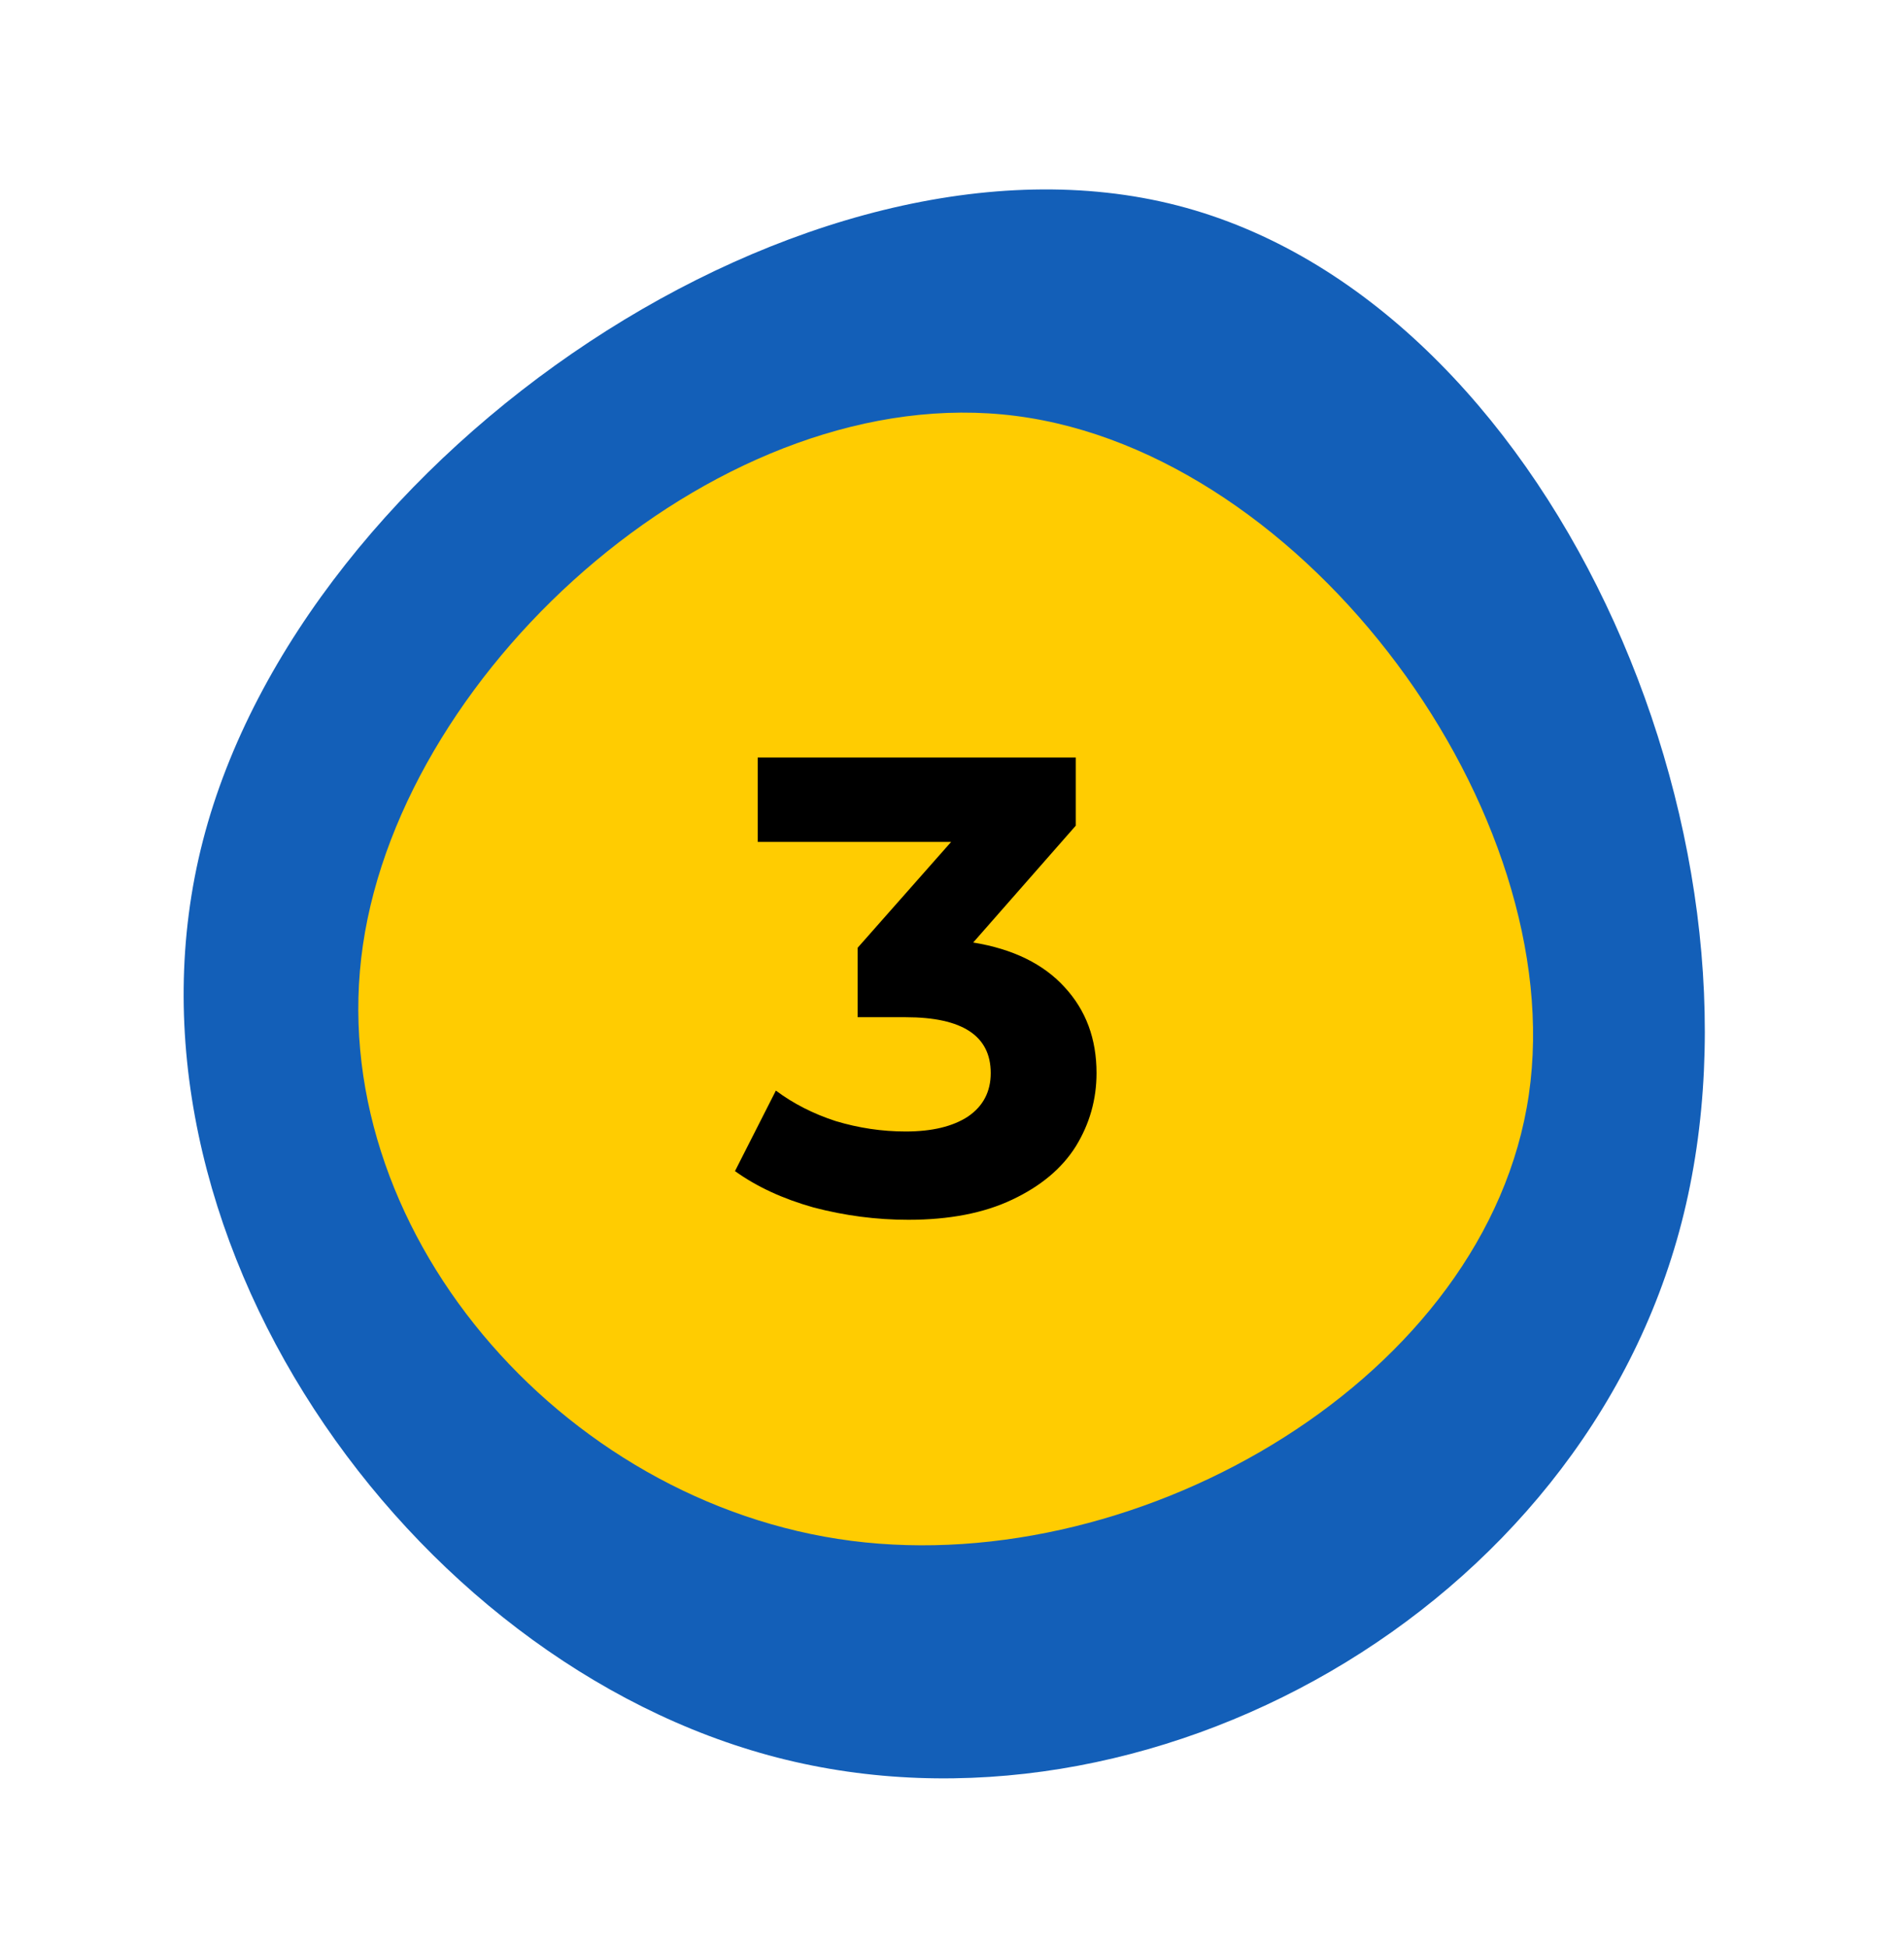
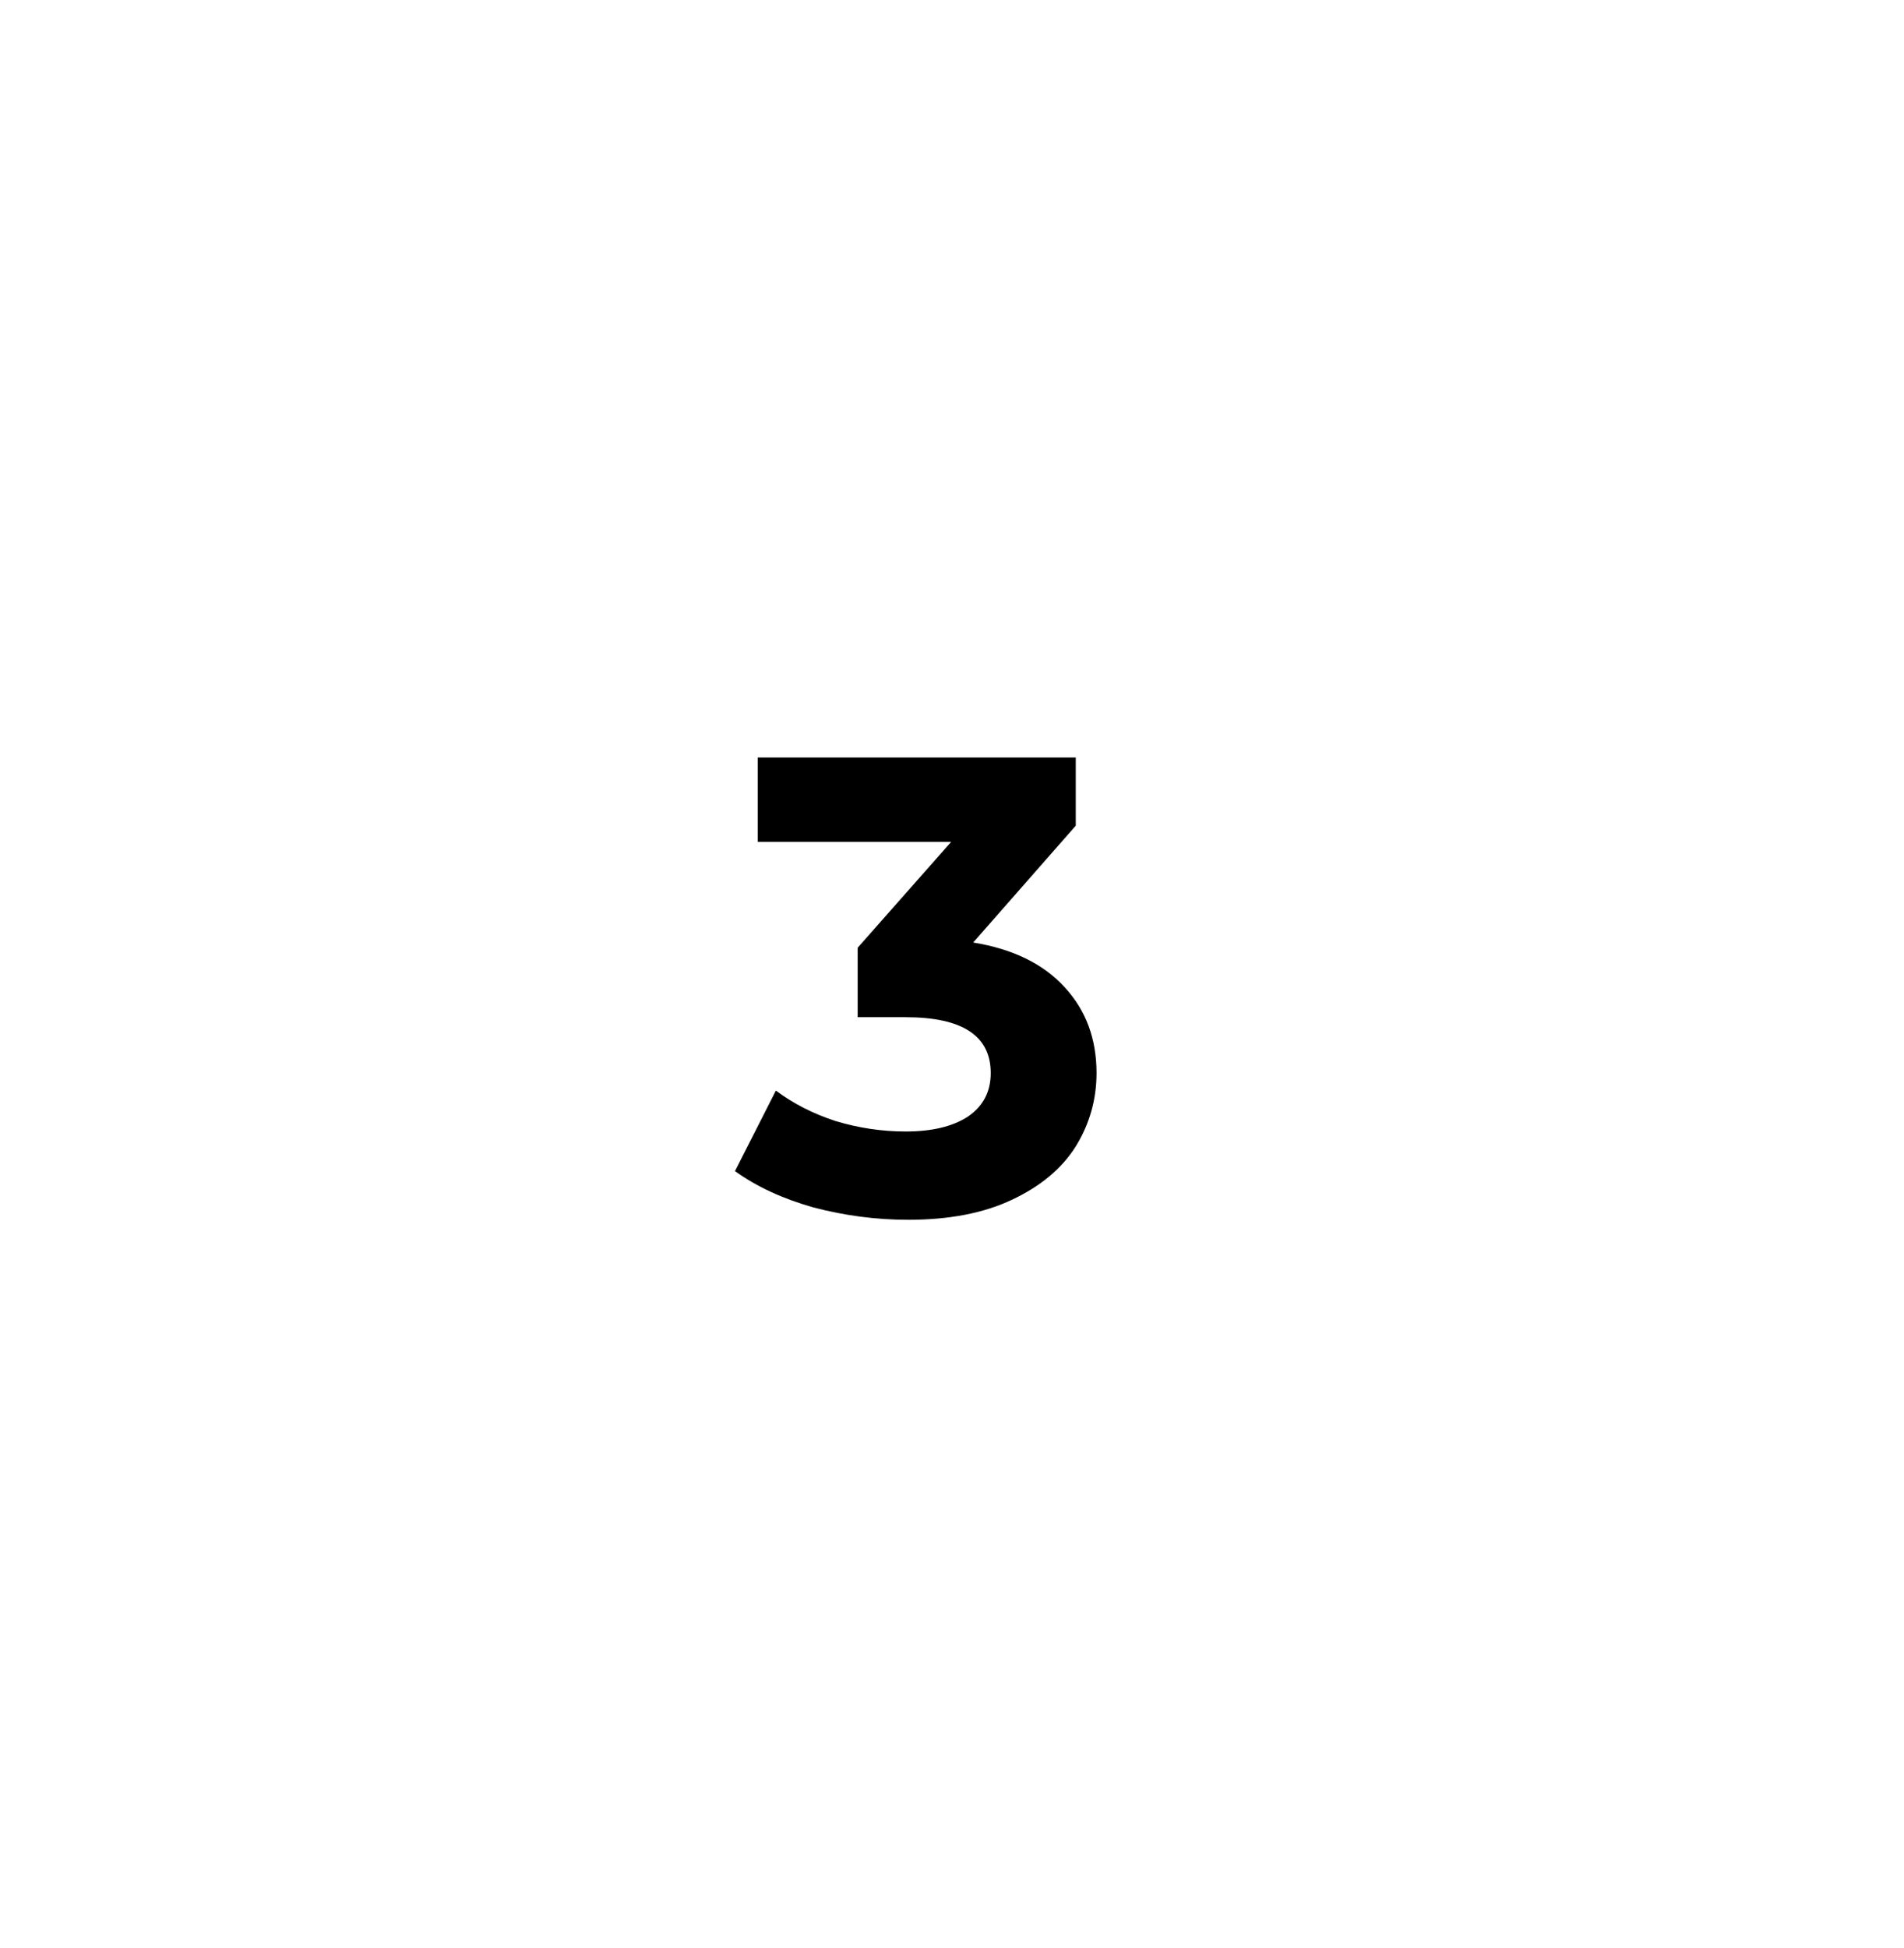
<svg xmlns="http://www.w3.org/2000/svg" width="44" height="45" viewBox="0 0 44 45" fill="none">
-   <path d="M17.963 40.604C9.43 38.403 2.374 28.396 4.689 19.422C7 10.461 18.678 2.547 27.211 4.748C35.758 6.952 41.174 19.275 38.862 28.236C36.548 37.21 26.51 42.809 17.963 40.604Z" fill="#135FB8" />
-   <path d="M35.33 25.292C34.38 31.789 26.415 36.463 19.677 35.597C12.948 34.733 7.437 28.329 8.387 21.832C9.337 15.335 16.747 8.745 23.476 9.609C30.213 10.475 36.279 18.795 35.33 25.292Z" fill="#FFCC01" />
  <path d="M22.49 21.774C23.41 21.924 24.115 22.27 24.605 22.809C25.095 23.34 25.34 24 25.34 24.79C25.34 25.399 25.18 25.965 24.86 26.485C24.54 26.994 24.05 27.404 23.39 27.715C22.74 28.024 21.94 28.18 20.99 28.18C20.25 28.18 19.52 28.084 18.8 27.895C18.09 27.695 17.485 27.415 16.985 27.055L17.93 25.195C18.33 25.494 18.79 25.73 19.31 25.899C19.84 26.059 20.38 26.14 20.93 26.14C21.54 26.14 22.02 26.024 22.37 25.794C22.72 25.555 22.895 25.22 22.895 24.79C22.895 23.93 22.24 23.5 20.93 23.5H19.82V21.895L21.98 19.45H17.51V17.5H24.86V19.075L22.49 21.774Z" fill="black" />
</svg>